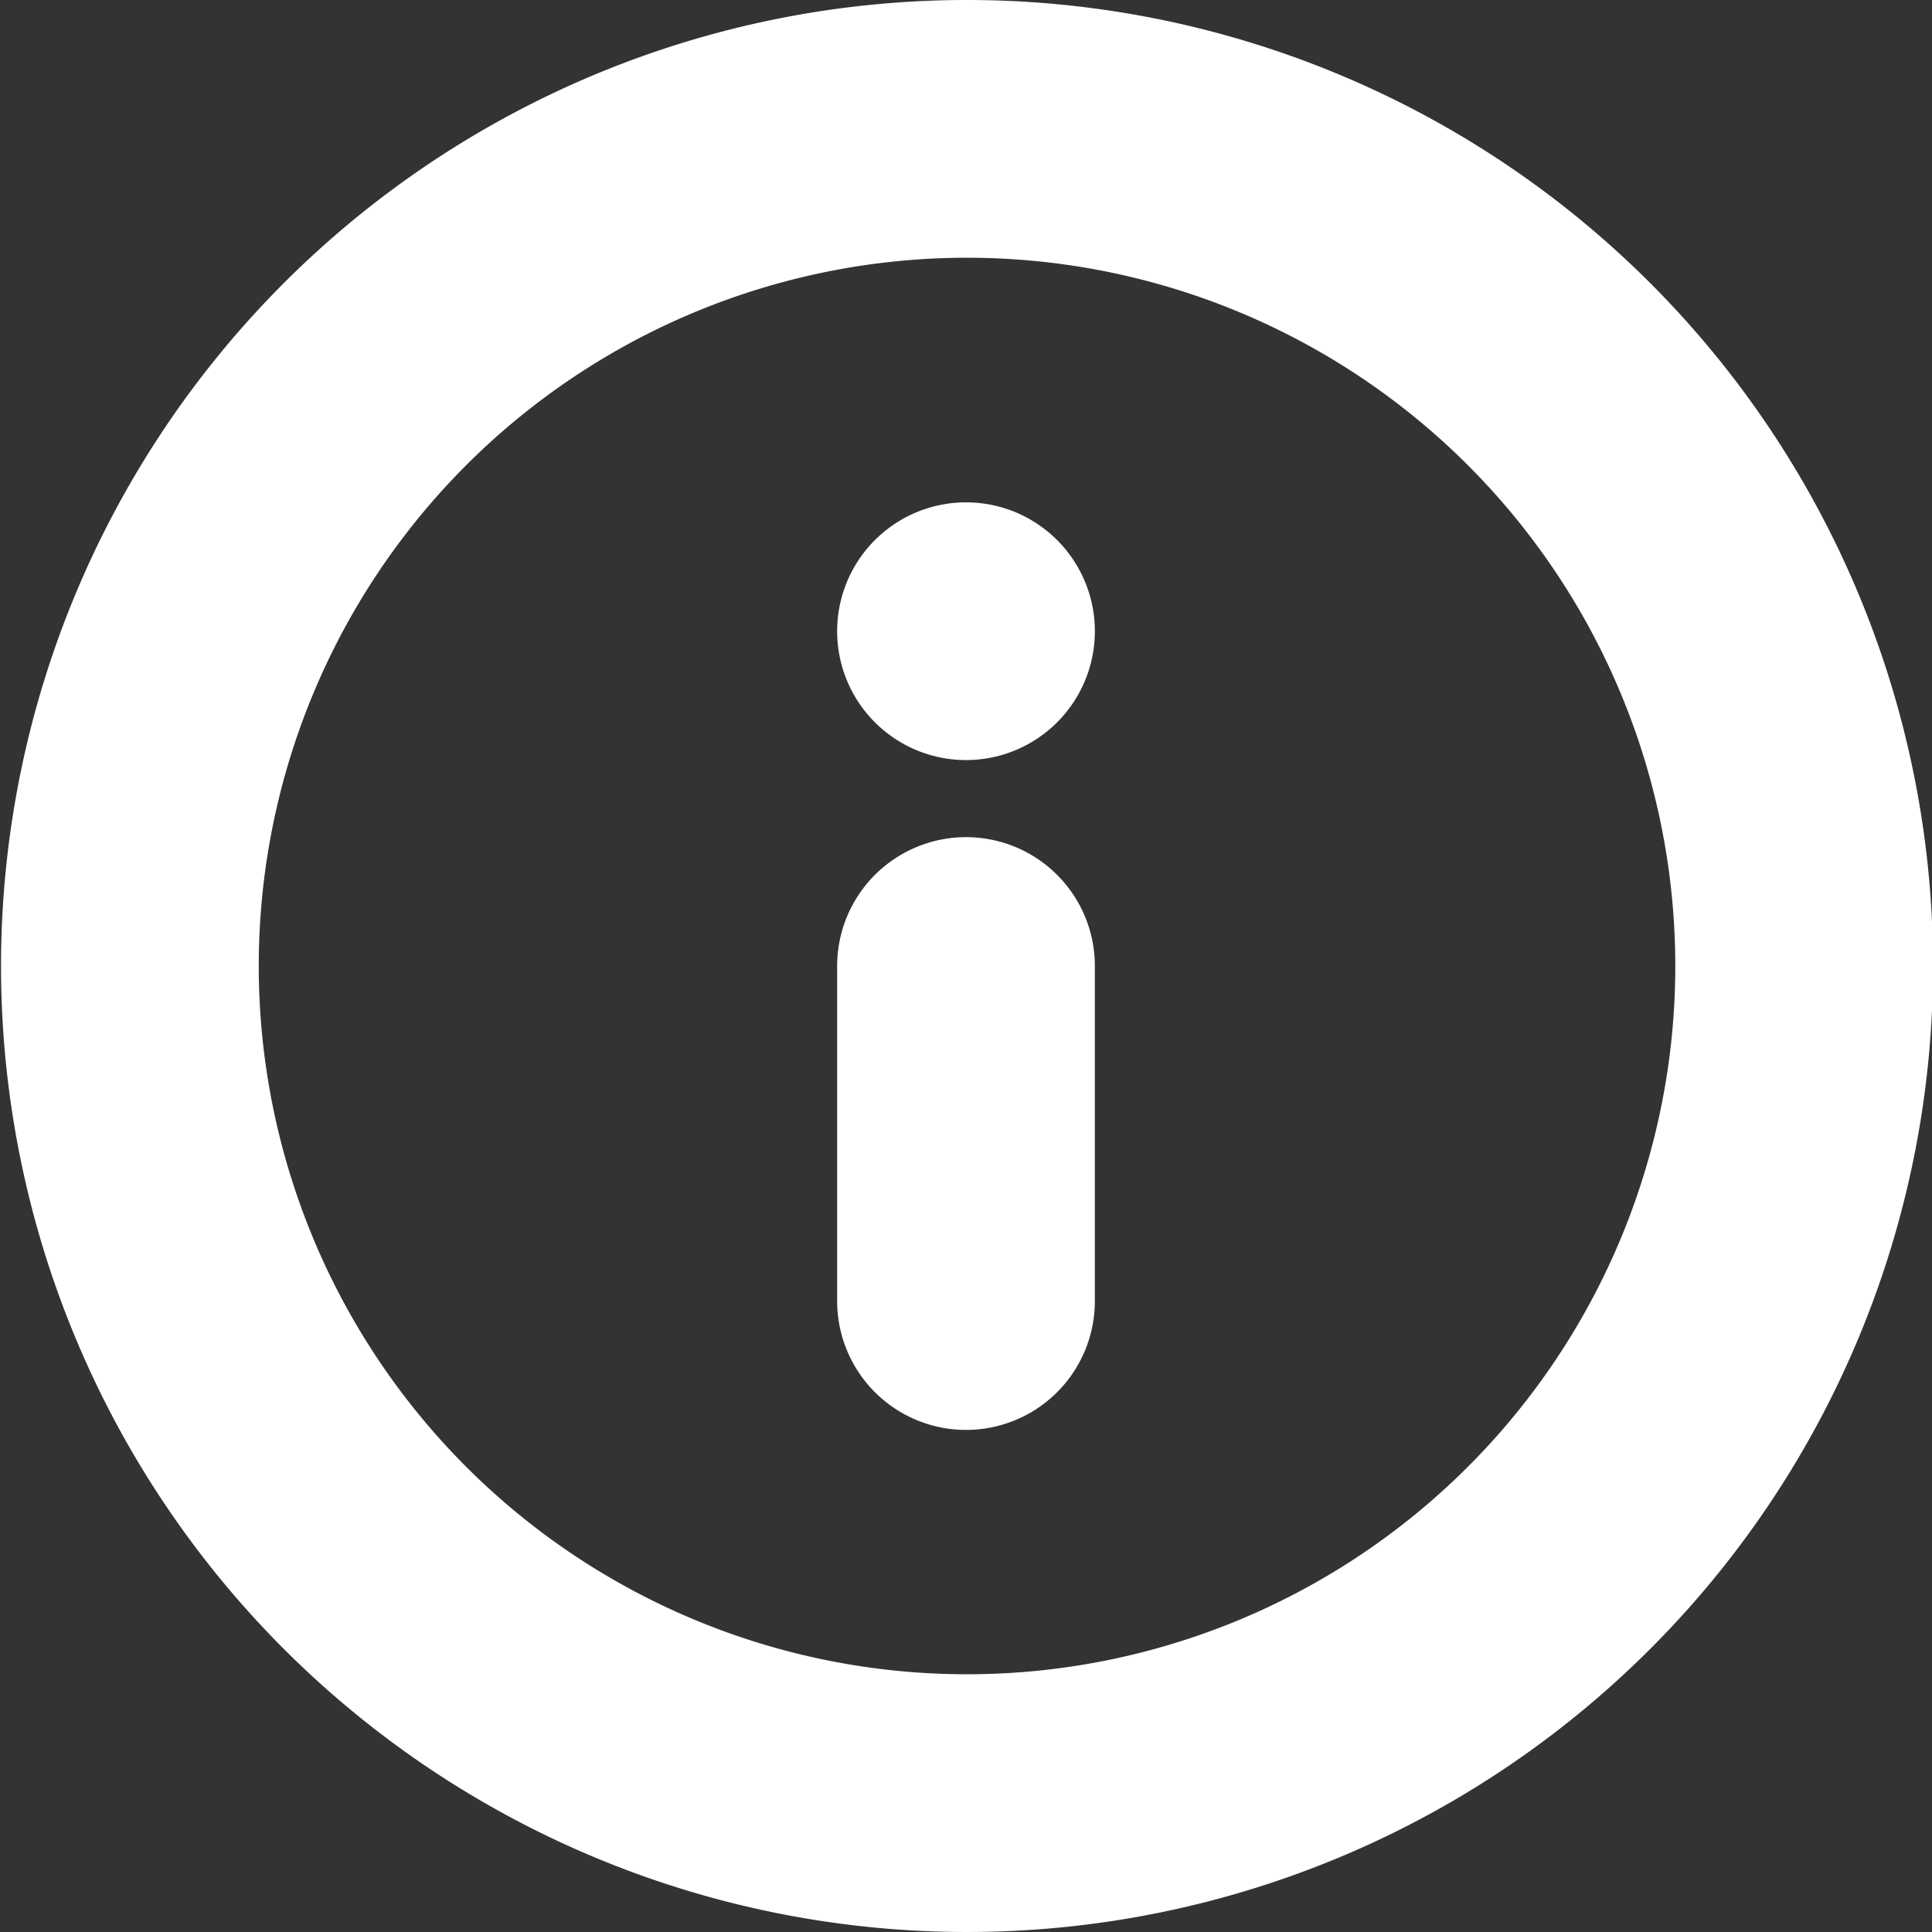
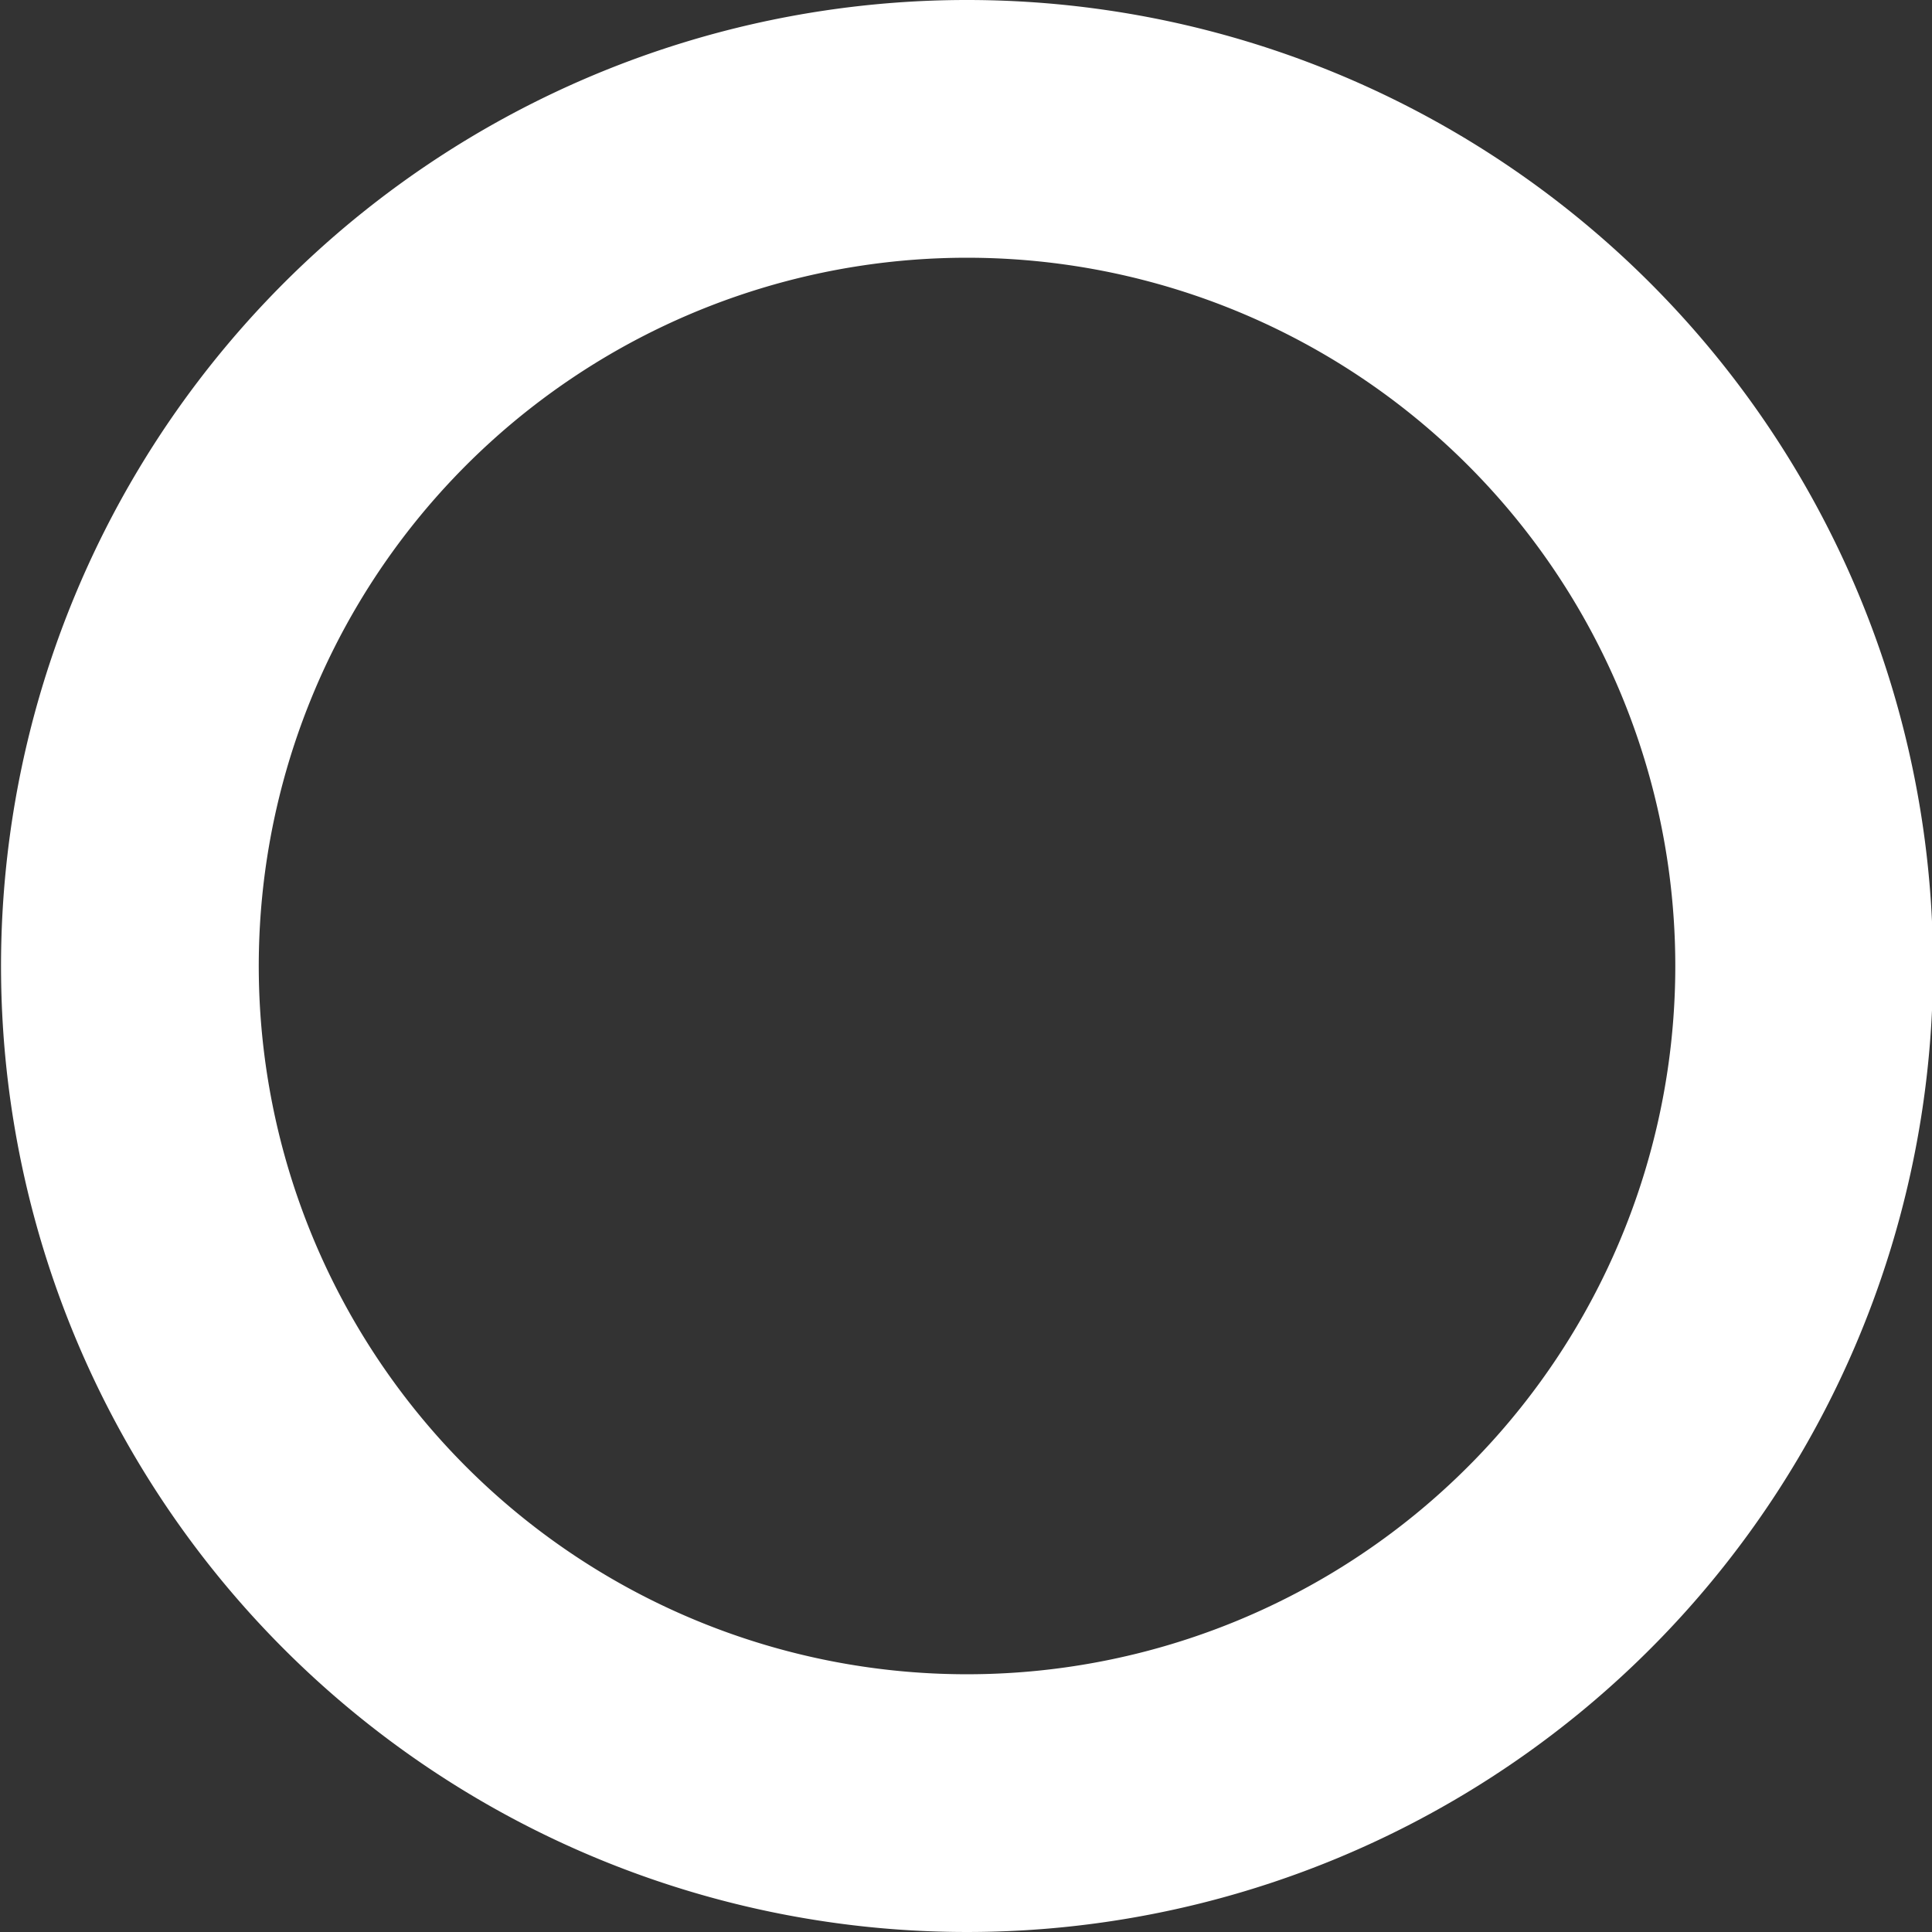
<svg xmlns="http://www.w3.org/2000/svg" width="7.496" height="7.496" viewBox="0 0 7.496 7.496">
  <rect x="0" y="0" width="7.496" height="7.496" fill="#333333" stroke="none" />
  <g id="Icon_feather-info" data-name="Icon feather-info" transform="translate(0.5 0.5)">
-     <path id="Path_16" data-name="Path 16" d="M9.5,6.248A3.248,3.248,0,1,1,6.248,3,3.248,3.248,0,0,1,9.5,6.248Z" transform="translate(-3 -3)" fill="none" stroke="#fff" stroke-linecap="round" stroke-linejoin="round" stroke-width="1" />
-     <path id="Path_17" data-name="Path 17" d="M18,19.3V18" transform="translate(-14.752 -14.752)" fill="none" stroke="#fff" stroke-linecap="round" stroke-linejoin="round" stroke-width="1" />
-     <path id="Path_18" data-name="Path 18" d="M18,12h0" transform="translate(-14.752 -10.051)" fill="none" stroke="#fff" stroke-linecap="round" stroke-linejoin="round" stroke-width="1" />
+     <path id="Path_16" data-name="Path 16" d="M9.5,6.248A3.248,3.248,0,1,1,6.248,3,3.248,3.248,0,0,1,9.5,6.248" transform="translate(-3 -3)" fill="none" stroke="#fff" stroke-linecap="round" stroke-linejoin="round" stroke-width="1" />
  </g>
</svg>